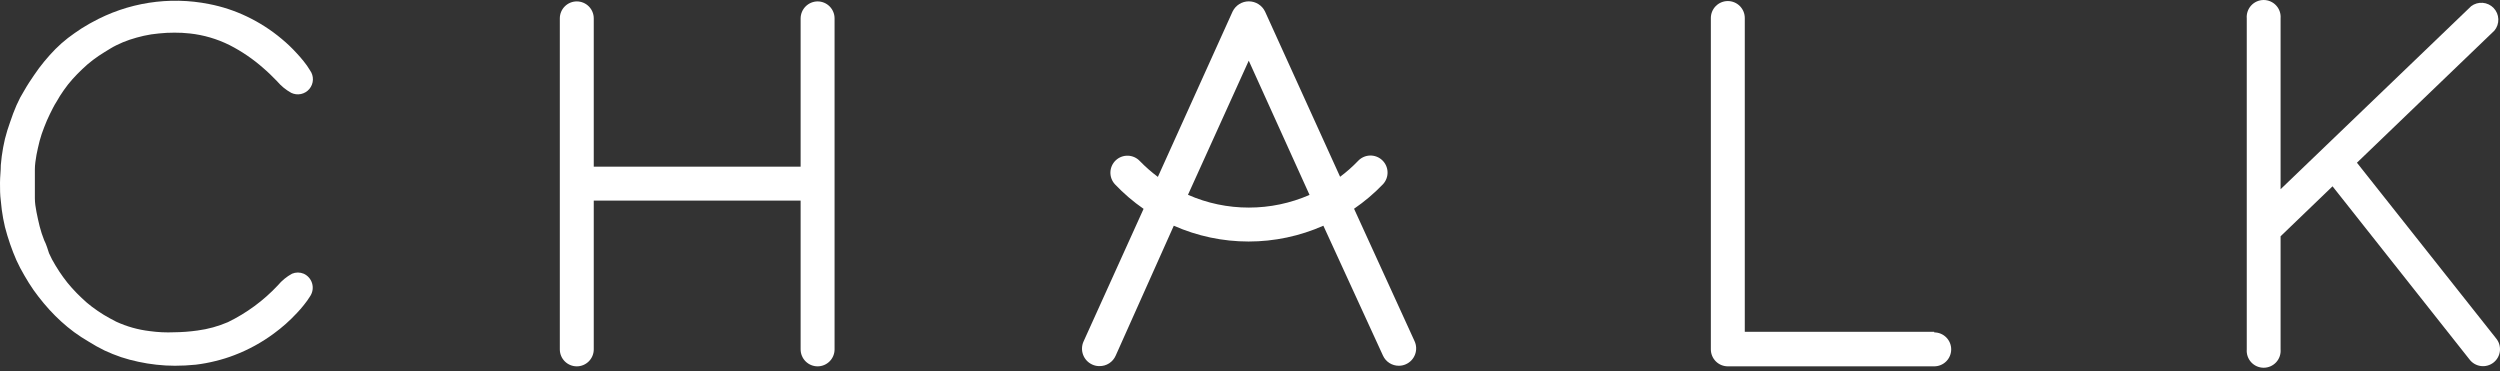
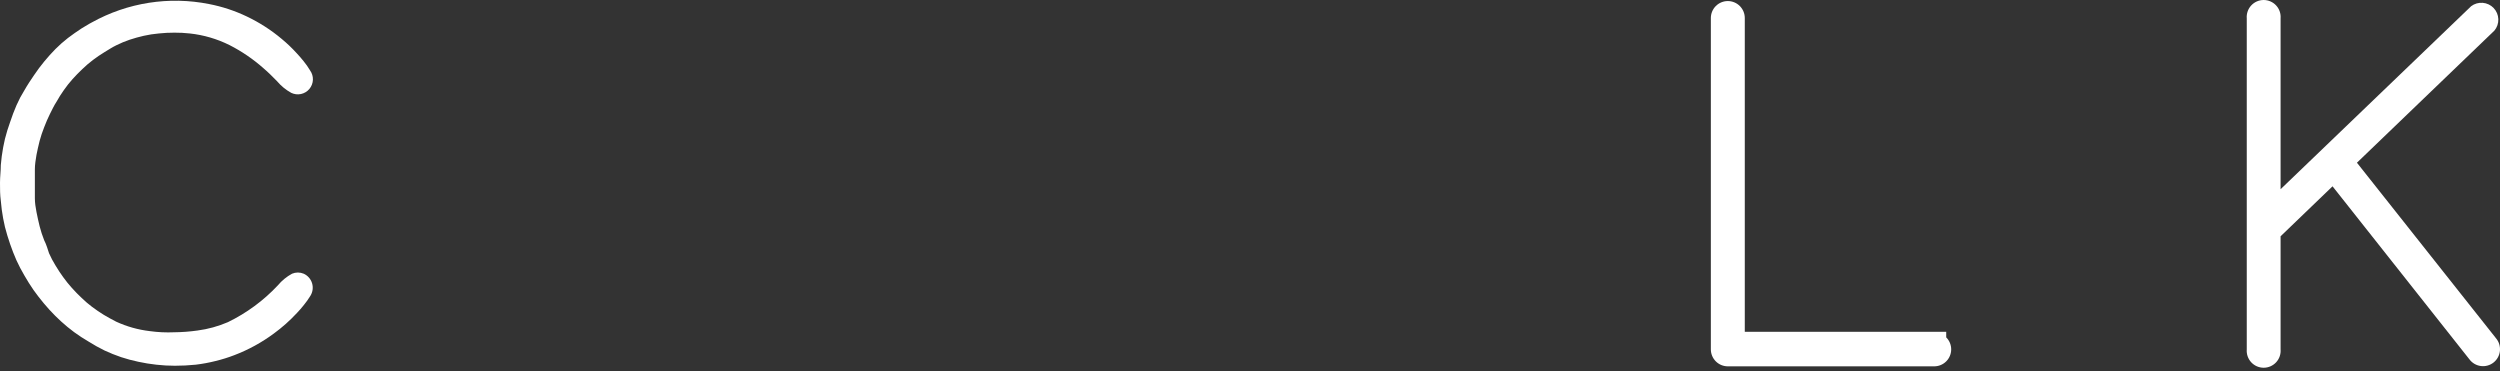
<svg xmlns="http://www.w3.org/2000/svg" width="512" height="76" viewBox="0 0 512 76" fill="none">
  <rect x="0" y="0" width="512" height="76" fill="#333333" stroke="none" />
-   <path d="M167.443 0.289C166.524 0.295 165.643 0.663 164.993 1.314C164.343 1.964 163.975 2.844 163.968 3.764V34.135H121.601V3.764C121.601 2.842 121.235 1.959 120.583 1.307C119.932 0.655 119.048 0.289 118.126 0.289C117.205 0.289 116.321 0.655 115.669 1.307C115.017 1.959 114.651 2.842 114.651 3.764V71.552C114.651 72.473 115.017 73.357 115.669 74.009C116.321 74.66 117.205 75.027 118.126 75.027C119.048 75.027 119.932 74.66 120.583 74.009C121.235 73.357 121.601 72.473 121.601 71.552V41.085H163.968V71.552C163.968 72.473 164.335 73.357 164.986 74.009C165.638 74.66 166.522 75.027 167.443 75.027C168.365 75.027 169.249 74.66 169.901 74.009C170.552 73.357 170.919 72.473 170.919 71.552V3.764C170.919 2.842 170.552 1.959 169.901 1.307C169.249 0.655 168.365 0.289 167.443 0.289V0.289Z" fill="white" />
  <path d="M482.701 33.324L510.859 6.262C511.403 5.606 511.687 4.775 511.658 3.924C511.629 3.073 511.288 2.262 510.701 1.646C510.114 1.029 509.321 0.65 508.473 0.579C507.624 0.509 506.779 0.752 506.099 1.263L467.064 38.751V3.762C467.103 3.283 467.043 2.802 466.887 2.347C466.731 1.892 466.483 1.475 466.157 1.122C465.832 0.768 465.437 0.486 464.996 0.293C464.556 0.1 464.081 0 463.6 0C463.12 0 462.645 0.1 462.204 0.293C461.764 0.486 461.369 0.768 461.044 1.122C460.718 1.475 460.47 1.892 460.314 2.347C460.158 2.802 460.098 3.283 460.137 3.762V71.55C460.098 72.029 460.158 72.511 460.314 72.965C460.47 73.42 460.718 73.837 461.044 74.191C461.369 74.544 461.764 74.826 462.204 75.019C462.645 75.213 463.12 75.312 463.6 75.312C464.081 75.312 464.556 75.213 464.996 75.019C465.437 74.826 465.832 74.544 466.157 74.191C466.483 73.837 466.731 73.42 466.887 72.965C467.043 72.511 467.103 72.029 467.064 71.55V48.391L477.703 38.156L505.741 73.597C506.019 73.969 506.369 74.281 506.77 74.516C507.17 74.75 507.614 74.902 508.074 74.962C508.535 75.022 509.002 74.99 509.45 74.866C509.897 74.742 510.316 74.53 510.68 74.243C511.044 73.955 511.347 73.597 511.57 73.19C511.794 72.783 511.934 72.335 511.982 71.874C512.029 71.412 511.984 70.945 511.848 70.501C511.713 70.057 511.49 69.645 511.192 69.289L482.701 33.324Z" fill="white" />
-   <path d="M396.129 67.957H357.332V3.692C357.332 2.77 356.966 1.886 356.314 1.235C355.662 0.583 354.778 0.217 353.857 0.217C352.935 0.217 352.051 0.583 351.4 1.235C350.748 1.886 350.382 2.77 350.382 3.692V71.551C350.382 72.472 350.748 73.356 351.4 74.008C352.051 74.66 352.935 75.026 353.857 75.026H396.129C397.05 75.026 397.934 74.66 398.586 74.008C399.238 73.356 399.604 72.472 399.604 71.551C399.604 70.629 399.238 69.745 398.586 69.094C397.934 68.442 397.05 68.076 396.129 68.076V67.957Z" fill="white" />
+   <path d="M396.129 67.957H357.332V3.692C357.332 2.77 356.966 1.886 356.314 1.235C355.662 0.583 354.778 0.217 353.857 0.217C352.935 0.217 352.051 0.583 351.4 1.235C350.748 1.886 350.382 2.77 350.382 3.692V71.551C350.382 72.472 350.748 73.356 351.4 74.008C352.051 74.66 352.935 75.026 353.857 75.026H396.129C397.05 75.026 397.934 74.66 398.586 74.008C399.238 73.356 399.604 72.472 399.604 71.551C399.604 70.629 399.238 69.745 398.586 69.094V67.957Z" fill="white" />
  <path d="M7.474 31.703C7.664 30.728 7.878 29.799 8.116 28.847C8.372 27.902 8.682 26.972 9.045 26.062C9.402 25.134 9.783 24.23 10.211 23.373C10.639 22.516 11.092 21.564 11.568 20.85C12.024 20.03 12.524 19.235 13.067 18.47C13.615 17.68 14.211 16.925 14.852 16.209C15.495 15.495 16.161 14.804 16.852 14.162C17.541 13.489 18.273 12.861 19.041 12.281C19.803 11.71 20.588 11.163 21.422 10.663C22.255 10.163 23.016 9.663 23.802 9.282C24.687 8.84 25.602 8.458 26.539 8.14C27.491 7.83 28.467 7.545 29.443 7.331C30.454 7.103 31.48 6.944 32.513 6.854C33.58 6.74 34.653 6.684 35.727 6.688C36.784 6.682 37.841 6.738 38.892 6.854C41.717 7.163 44.464 7.969 47.008 9.235C49.526 10.519 51.869 12.119 53.982 13.995C54.934 14.804 55.863 15.733 56.743 16.637C57.559 17.6 58.543 18.407 59.647 19.017C60.267 19.316 60.968 19.4 61.641 19.255C62.313 19.111 62.919 18.746 63.361 18.219C63.803 17.692 64.057 17.033 64.083 16.346C64.109 15.658 63.905 14.982 63.503 14.424C63.108 13.756 62.663 13.119 62.17 12.519C61.718 11.972 61.266 11.424 60.766 10.901C59.813 9.853 58.787 8.875 57.696 7.973C55.52 6.145 53.12 4.602 50.555 3.379C48.103 2.207 45.511 1.351 42.843 0.833C34.638 -0.805 26.117 0.528 18.803 4.593L18.232 4.903C17.216 5.477 16.23 6.104 15.281 6.783C14.343 7.426 13.444 8.126 12.591 8.878C11.753 9.625 10.958 10.42 10.211 11.258C9.425 12.139 8.688 13.019 7.997 13.947C7.307 14.876 6.665 15.852 5.998 16.851C5.332 17.851 4.76 18.946 4.142 19.969C3.591 21.033 3.106 22.13 2.69 23.254C2.261 24.42 1.857 25.634 1.5 26.705C1.141 27.852 0.855 29.021 0.643 30.204C0.424 31.393 0.265 32.593 0.167 33.798C0.167 35.036 0 36.178 0 37.464C0 38.749 0 39.844 0.167 41.129C0.265 42.334 0.424 43.534 0.643 44.723C0.855 45.906 1.141 47.075 1.5 48.222C1.857 49.364 2.261 50.602 2.69 51.673C3.108 52.773 3.593 53.846 4.142 54.886C4.689 55.91 5.284 56.933 5.903 57.933C6.522 58.933 7.212 59.909 7.902 60.789C8.592 61.67 9.33 62.574 10.116 63.431C10.901 64.288 11.734 65.121 12.496 65.811C13.354 66.595 14.252 67.334 15.185 68.025C16.135 68.719 17.12 69.363 18.137 69.953C19.197 70.624 20.294 71.236 21.422 71.786C22.523 72.299 23.651 72.752 24.801 73.142C25.965 73.526 27.149 73.844 28.348 74.094C29.559 74.356 30.782 74.555 32.013 74.689C33.278 74.834 34.549 74.905 35.822 74.904C37.245 74.904 38.666 74.833 40.082 74.689C41.462 74.523 42.829 74.269 44.176 73.928C45.47 73.614 46.742 73.216 47.984 72.738C50.871 71.638 53.594 70.148 56.077 68.311C57.796 67.055 59.391 65.636 60.837 64.074C61.337 63.55 61.789 63.027 62.242 62.455C62.728 61.86 63.174 61.231 63.575 60.575C63.811 60.195 63.963 59.768 64.021 59.324C64.079 58.88 64.041 58.429 63.91 58.001C63.779 57.572 63.559 57.177 63.263 56.841C62.967 56.505 62.602 56.236 62.194 56.053C61.817 55.894 61.413 55.813 61.004 55.813C60.595 55.813 60.191 55.894 59.814 56.053C58.705 56.656 57.719 57.464 56.91 58.433C53.988 61.552 50.519 64.109 46.675 65.978C44.685 66.834 42.587 67.41 40.439 67.692C38.862 67.915 37.272 68.034 35.679 68.049C34.001 68.124 32.32 68.044 30.657 67.811C28.285 67.531 25.972 66.88 23.802 65.883C22.921 65.431 22.088 64.978 21.255 64.479C20.422 63.979 19.66 63.431 18.875 62.86C18.124 62.294 17.408 61.682 16.733 61.027C16.042 60.385 15.376 59.694 14.733 58.98C14.098 58.276 13.502 57.537 12.948 56.767C12.401 56.029 11.901 55.243 11.377 54.387C10.872 53.579 10.426 52.736 10.044 51.864C9.759 51.031 9.521 50.126 9.045 49.198C8.675 48.267 8.365 47.312 8.116 46.342C7.878 45.366 7.664 44.414 7.474 43.438C7.283 42.462 7.141 41.51 7.141 40.605C7.141 39.701 7.141 38.654 7.141 37.654C7.141 36.654 7.141 35.655 7.141 34.679C7.141 33.703 7.307 32.679 7.474 31.703Z" fill="white" />
-   <path d="M277.31 42.75C279.453 41.284 281.439 39.601 283.236 37.728C283.549 37.392 283.792 36.997 283.952 36.567C284.113 36.137 284.187 35.68 284.17 35.221C284.153 34.763 284.047 34.312 283.856 33.894C283.665 33.477 283.394 33.101 283.058 32.789C282.722 32.476 282.328 32.233 281.897 32.073C281.467 31.912 281.01 31.838 280.551 31.855C280.093 31.872 279.642 31.978 279.225 32.169C278.807 32.36 278.432 32.631 278.119 32.967C276.989 34.146 275.763 35.229 274.453 36.204L259.078 2.358C258.775 1.734 258.304 1.208 257.717 0.84C257.129 0.472 256.45 0.277 255.757 0.277C255.064 0.277 254.385 0.472 253.798 0.84C253.211 1.208 252.739 1.734 252.437 2.358L237.132 36.228C235.82 35.247 234.587 34.164 233.443 32.991C232.812 32.316 231.938 31.919 231.014 31.887C230.09 31.856 229.191 32.193 228.516 32.824C227.841 33.456 227.444 34.329 227.412 35.253C227.381 36.177 227.718 37.076 228.349 37.751C230.125 39.621 232.087 41.304 234.205 42.773L221.923 69.908C221.724 70.337 221.613 70.801 221.595 71.274C221.577 71.747 221.654 72.218 221.82 72.661C221.986 73.104 222.238 73.51 222.563 73.854C222.887 74.198 223.276 74.475 223.708 74.668C224.163 74.877 224.659 74.983 225.16 74.977C225.865 74.989 226.557 74.792 227.15 74.411C227.743 74.03 228.21 73.481 228.492 72.835L240.393 46.225C245.217 48.36 250.434 49.463 255.71 49.463C260.985 49.463 266.202 48.36 271.026 46.225L283.236 72.835C283.52 73.455 283.976 73.98 284.55 74.347C285.124 74.714 285.792 74.908 286.473 74.906C286.974 74.909 287.469 74.803 287.925 74.597C288.357 74.404 288.747 74.127 289.07 73.782C289.393 73.437 289.645 73.031 289.809 72.587C289.973 72.144 290.047 71.672 290.026 71.199C290.005 70.727 289.889 70.263 289.687 69.836L277.31 42.75ZM255.769 42.512C251.474 42.519 247.226 41.628 243.297 39.894L255.745 12.426L268.194 39.917C264.276 41.631 260.045 42.515 255.769 42.512V42.512Z" fill="white" />
</svg>